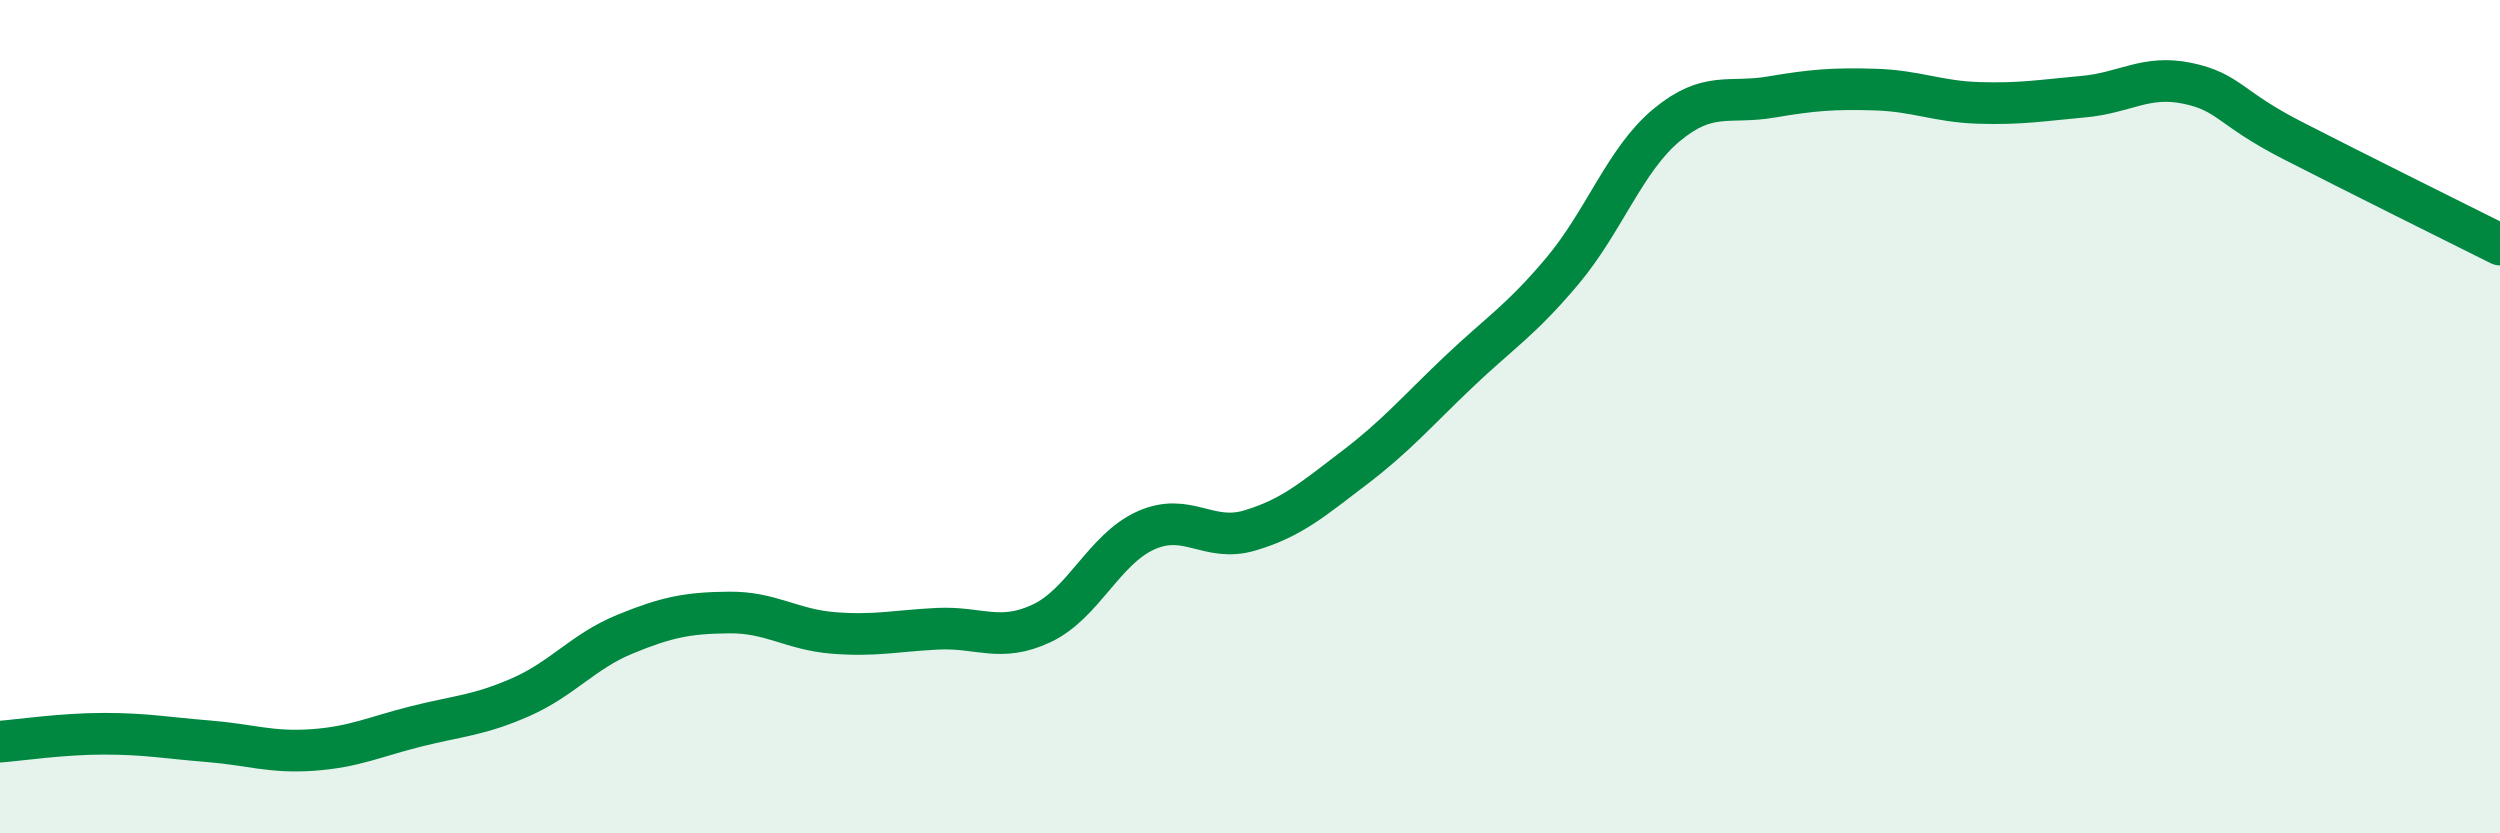
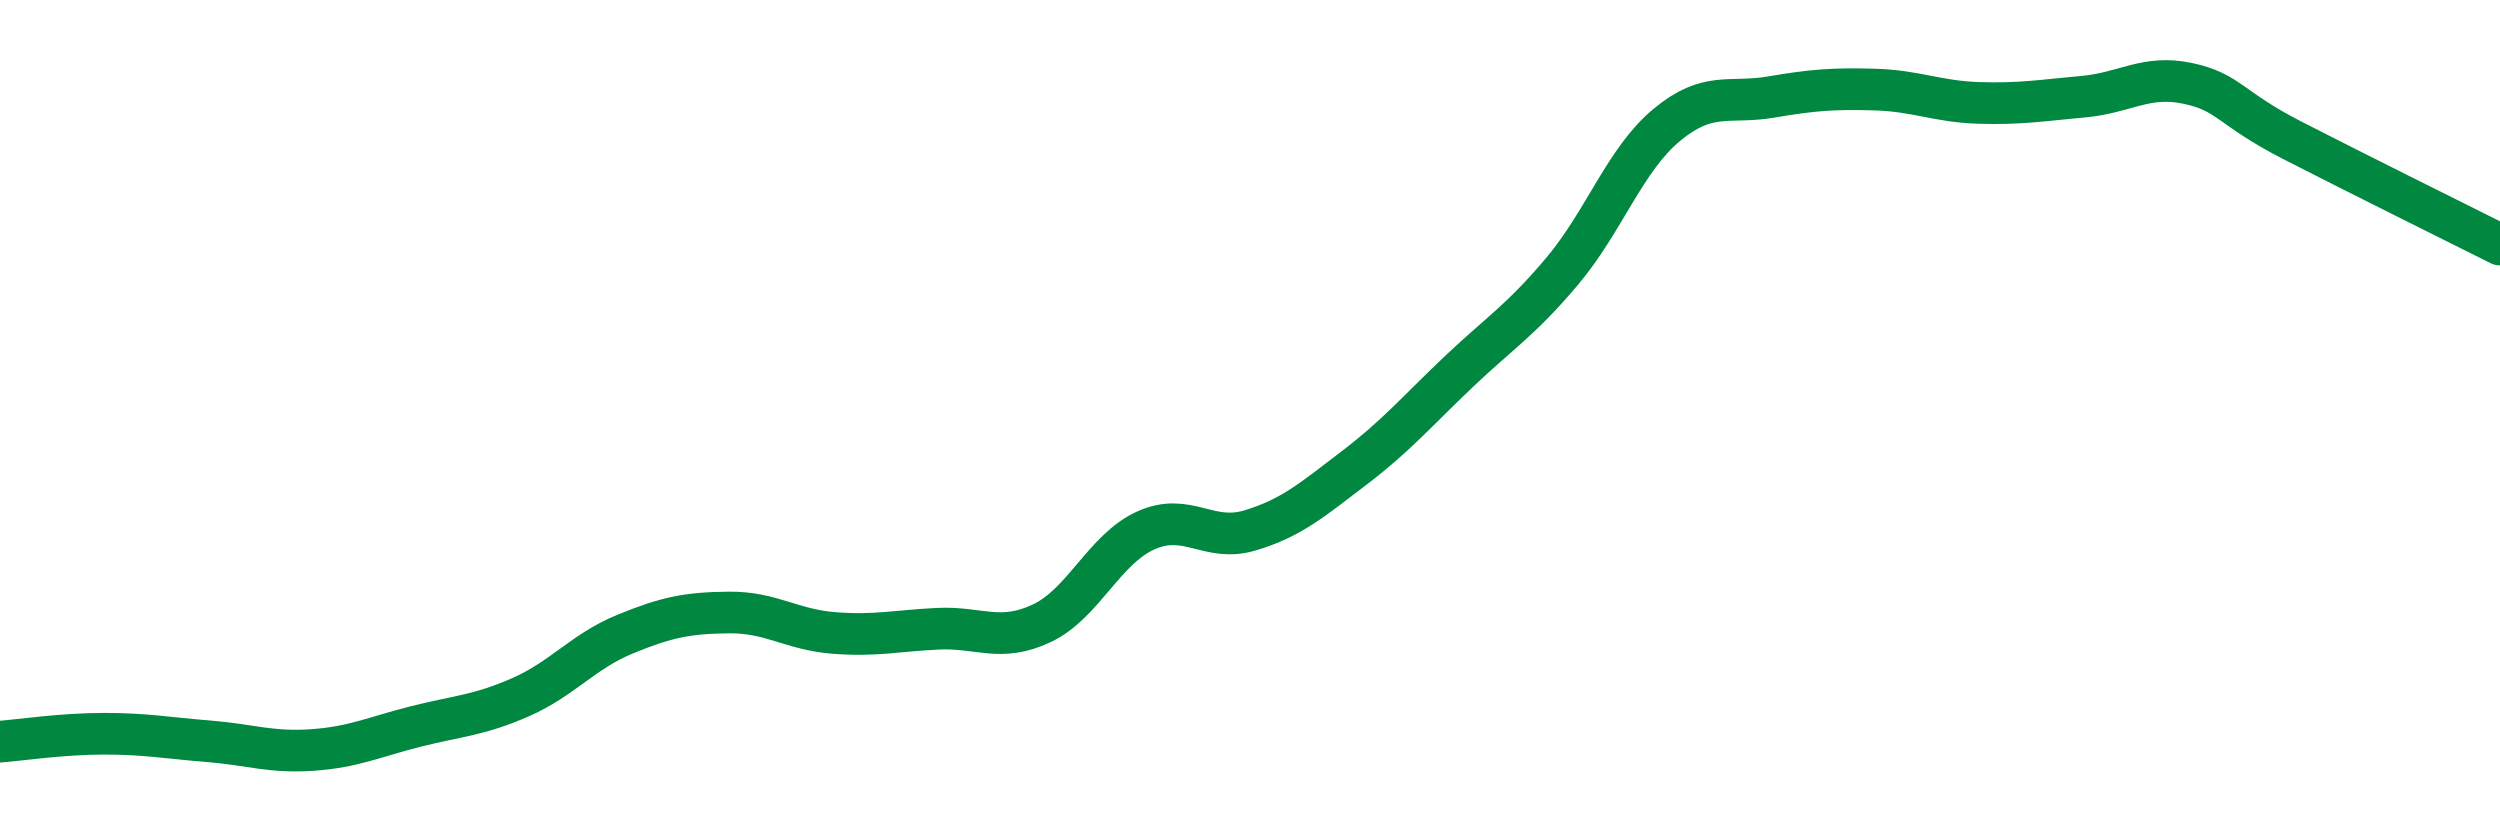
<svg xmlns="http://www.w3.org/2000/svg" width="60" height="20" viewBox="0 0 60 20">
-   <path d="M 0,17.8 C 0.5,17.76 1.5,17.61 2.5,17.61 C 3.5,17.61 4,17.71 5,17.79 C 6,17.87 6.5,18.07 7.5,18 C 8.5,17.93 9,17.68 10,17.43 C 11,17.18 11.5,17.17 12.5,16.73 C 13.5,16.29 14,15.63 15,15.22 C 16,14.81 16.5,14.71 17.5,14.7 C 18.5,14.69 19,15.11 20,15.19 C 21,15.27 21.5,15.14 22.5,15.09 C 23.5,15.04 24,15.43 25,14.96 C 26,14.49 26.5,13.18 27.5,12.73 C 28.5,12.28 29,13.03 30,12.73 C 31,12.43 31.5,11.99 32.5,11.23 C 33.5,10.47 34,9.88 35,8.93 C 36,7.98 36.5,7.69 37.5,6.5 C 38.5,5.31 39,3.83 40,3 C 41,2.17 41.5,2.5 42.5,2.33 C 43.5,2.16 44,2.12 45,2.15 C 46,2.18 46.5,2.44 47.5,2.47 C 48.5,2.5 49,2.41 50,2.32 C 51,2.23 51.5,1.79 52.5,2 C 53.5,2.21 53.5,2.59 55,3.36 C 56.5,4.13 59,5.37 60,5.87L60 20L0 20Z" fill="#008740" opacity="0.1" stroke-linecap="round" stroke-linejoin="round" />
  <path d="M 0,17.8 C 0.5,17.76 1.5,17.61 2.5,17.61 C 3.5,17.61 4,17.71 5,17.79 C 6,17.87 6.5,18.07 7.5,18 C 8.5,17.93 9,17.68 10,17.43 C 11,17.18 11.5,17.17 12.5,16.73 C 13.5,16.29 14,15.63 15,15.22 C 16,14.81 16.5,14.71 17.5,14.7 C 18.5,14.69 19,15.11 20,15.19 C 21,15.27 21.5,15.14 22.5,15.09 C 23.5,15.04 24,15.43 25,14.96 C 26,14.49 26.5,13.18 27.5,12.73 C 28.5,12.28 29,13.03 30,12.73 C 31,12.43 31.5,11.99 32.5,11.23 C 33.5,10.47 34,9.88 35,8.93 C 36,7.98 36.5,7.69 37.5,6.5 C 38.5,5.31 39,3.83 40,3 C 41,2.17 41.5,2.5 42.5,2.33 C 43.5,2.16 44,2.12 45,2.15 C 46,2.18 46.5,2.44 47.5,2.47 C 48.5,2.5 49,2.41 50,2.32 C 51,2.23 51.5,1.79 52.5,2 C 53.5,2.21 53.5,2.59 55,3.36 C 56.5,4.13 59,5.37 60,5.87" stroke="#008740" stroke-width="1" fill="none" stroke-linecap="round" stroke-linejoin="round" />
</svg>